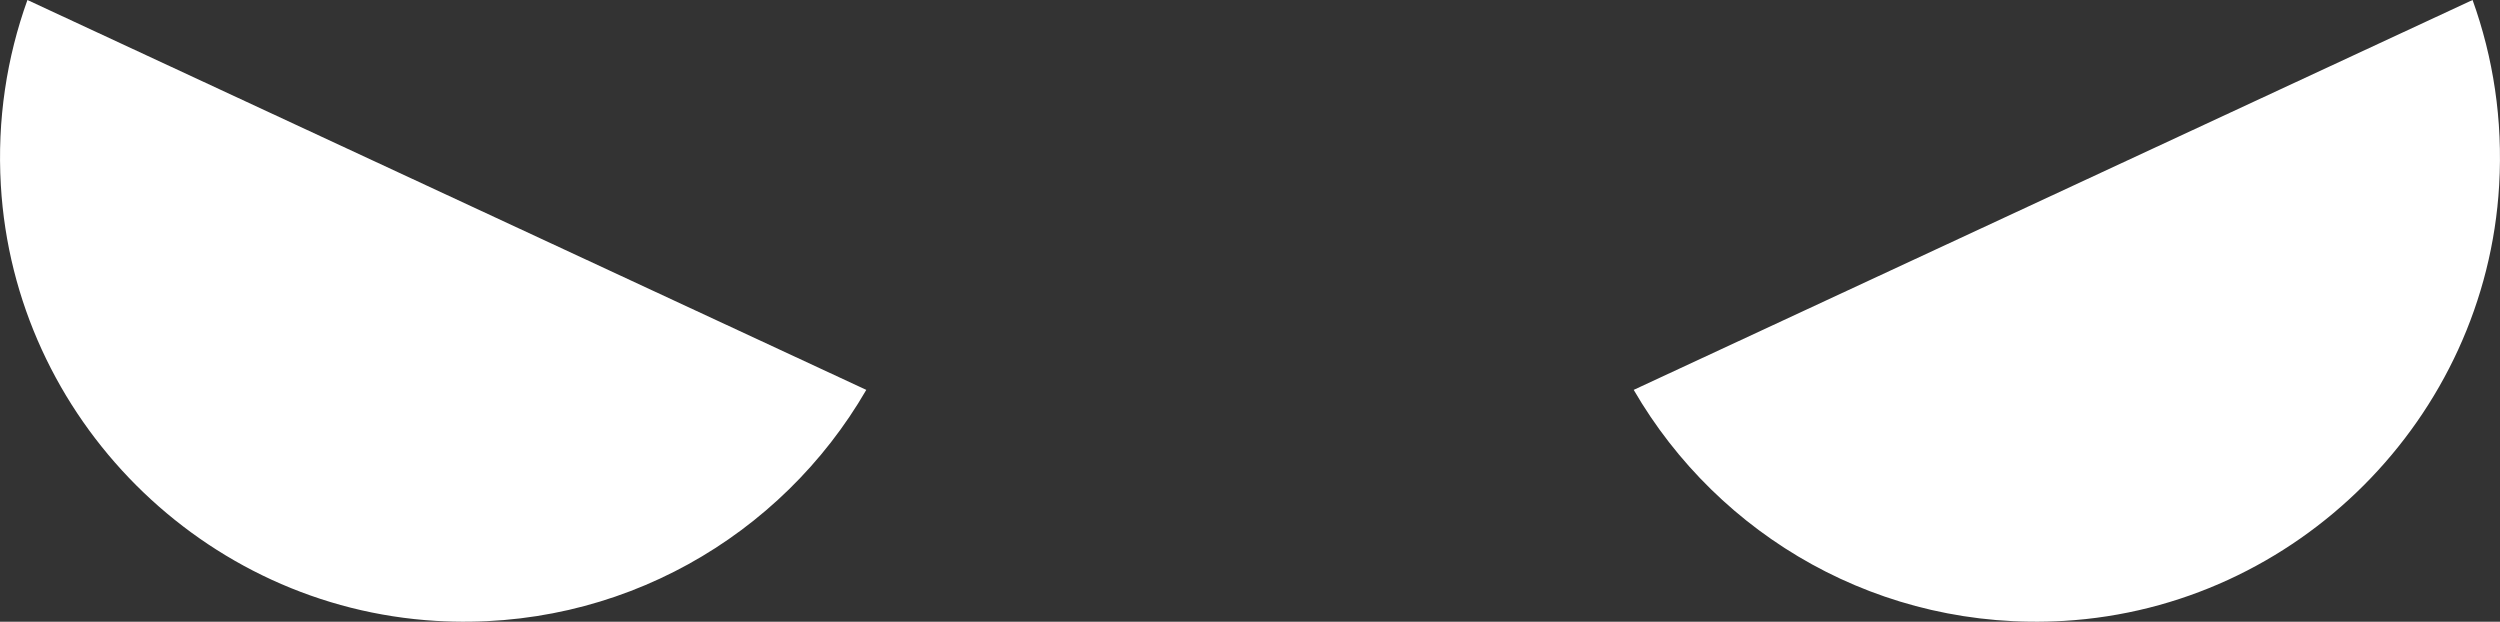
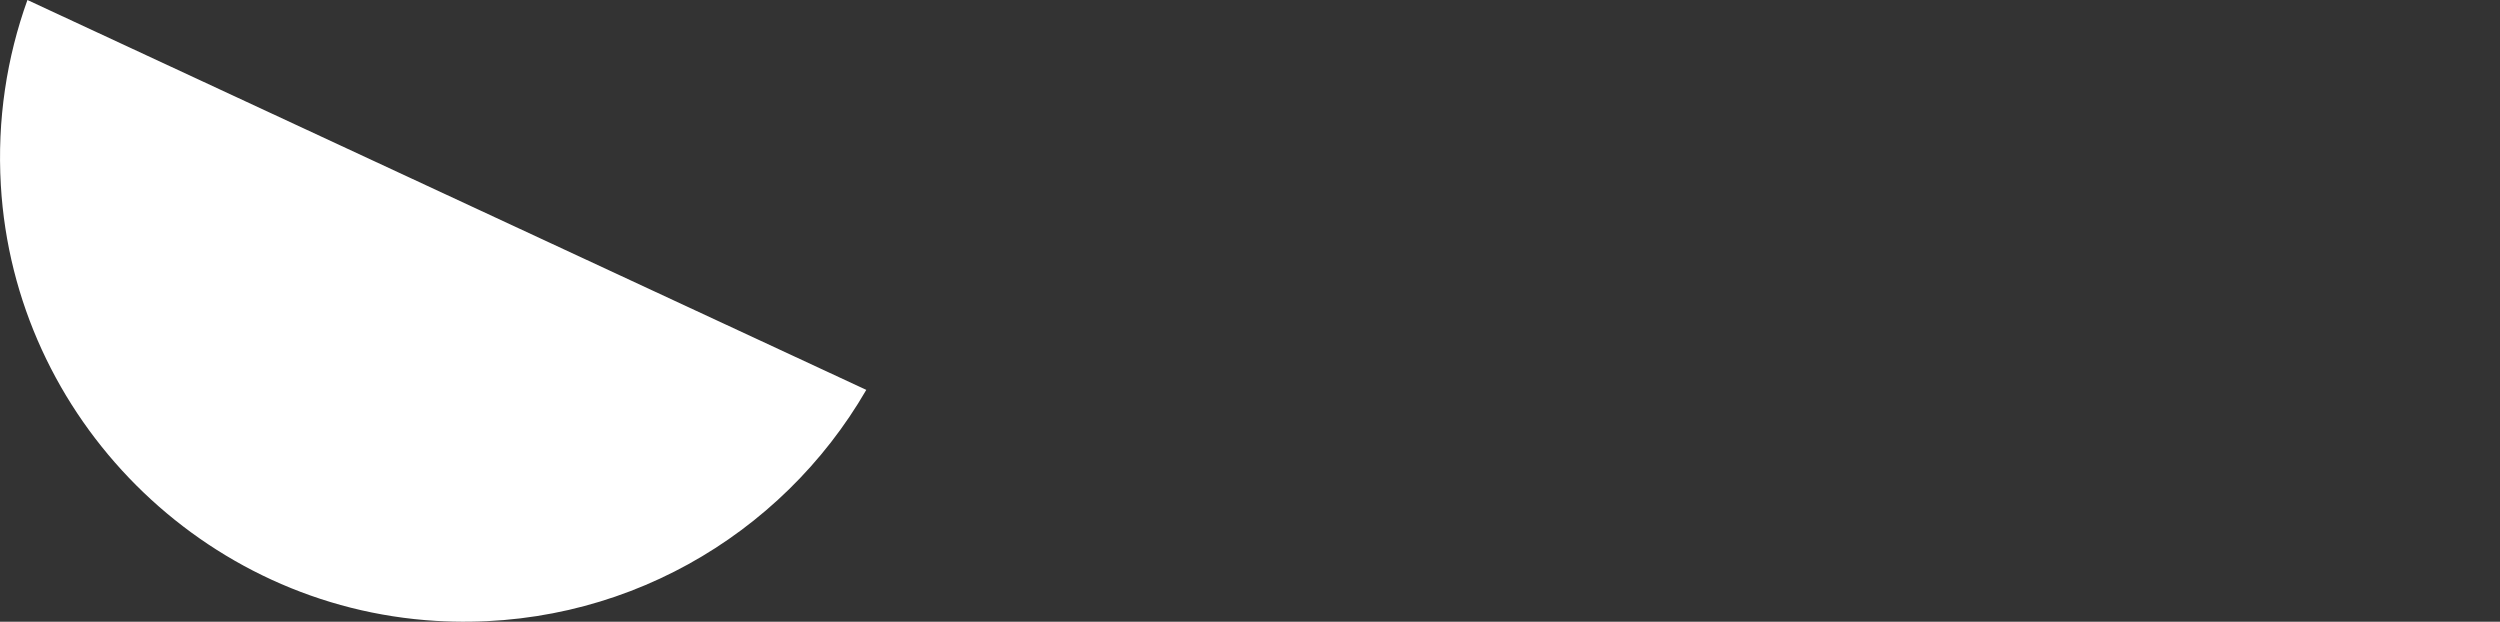
<svg xmlns="http://www.w3.org/2000/svg" id="Ebene_2" data-name="Ebene 2" viewBox="0 0 209.7 52.15">
  <rect x="0" y="0" width="209.7" height="52.15" fill="#333333" stroke="none" />
  <defs>
    <style>
      .cls-1 {
        fill: #fff;
        fill-rule: evenodd;
      }
    </style>
  </defs>
  <path class="cls-1" d="M72.66,32.7L2.3,0C.57,4.81-.25,10.05.07,15.53c1.13,19.54,16.96,35.39,36.5,36.55,15.39.91,28.99-7.11,36.09-19.37h0Z" />
-   <path class="cls-1" d="M137.04,32.7L207.4,0c1.73,4.81,2.55,10.05,2.23,15.53-1.13,19.54-16.96,35.39-36.5,36.55-15.39.91-28.98-7.11-36.09-19.37h0Z" />
</svg>